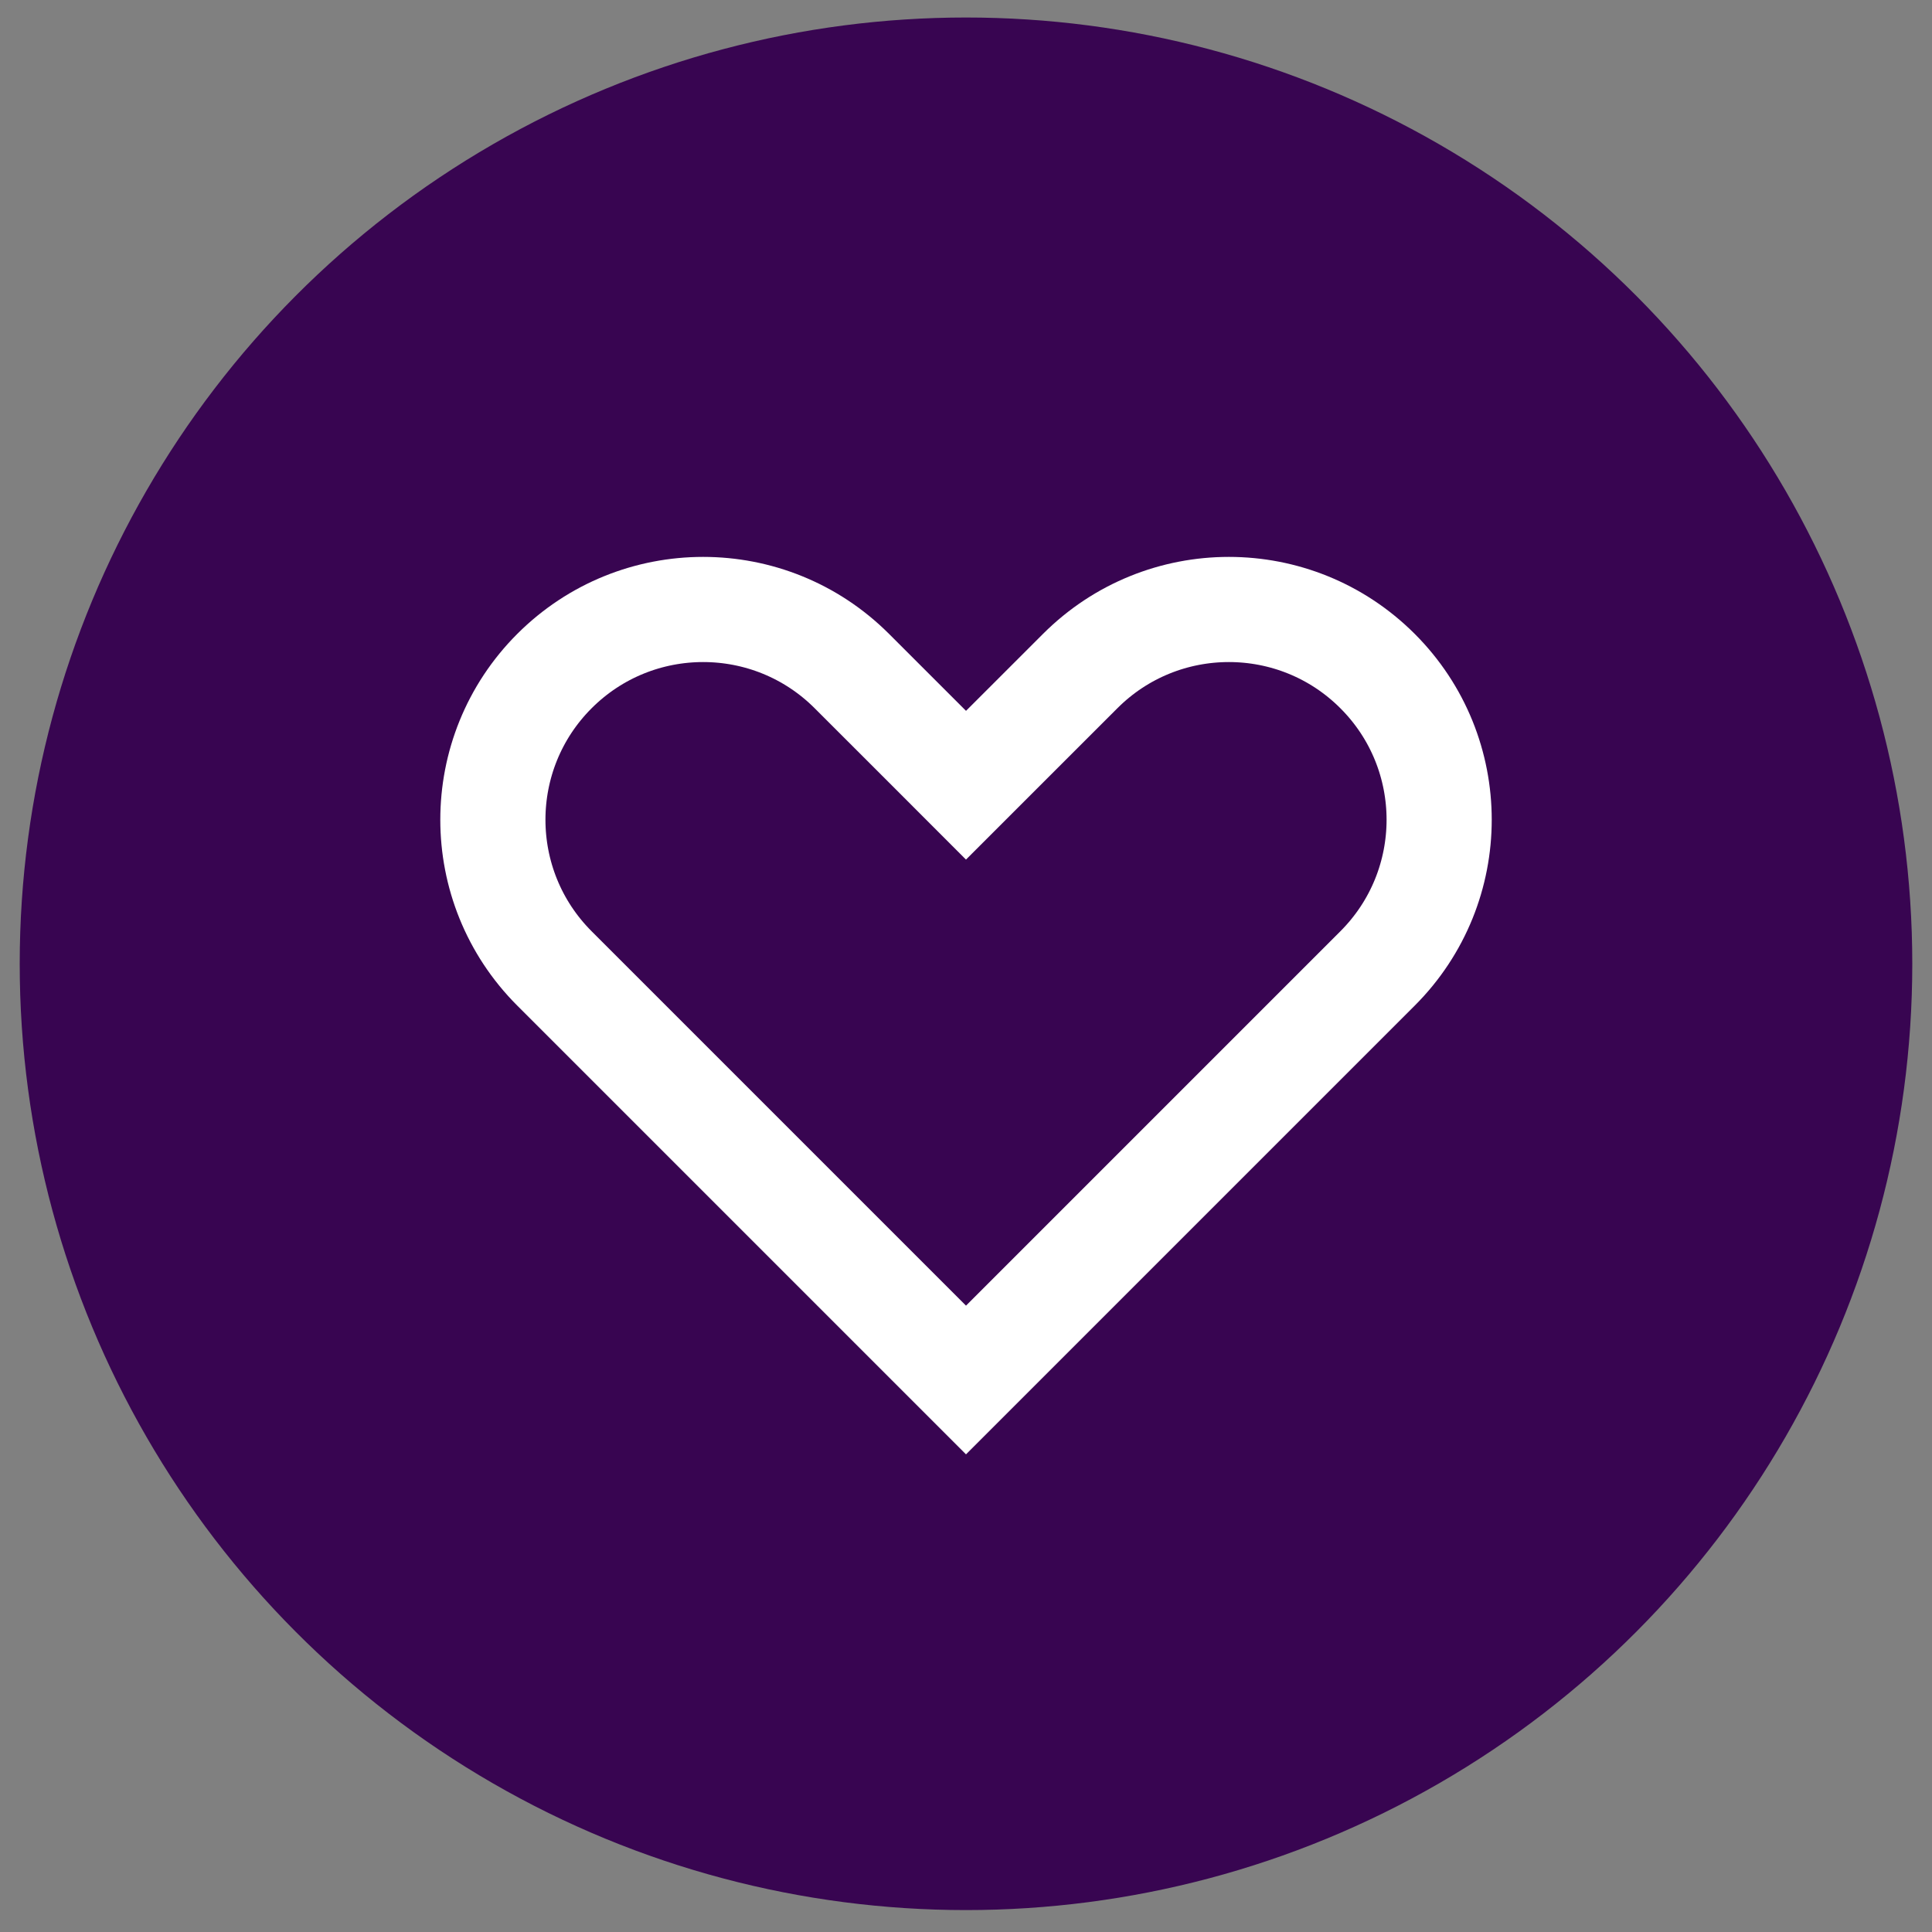
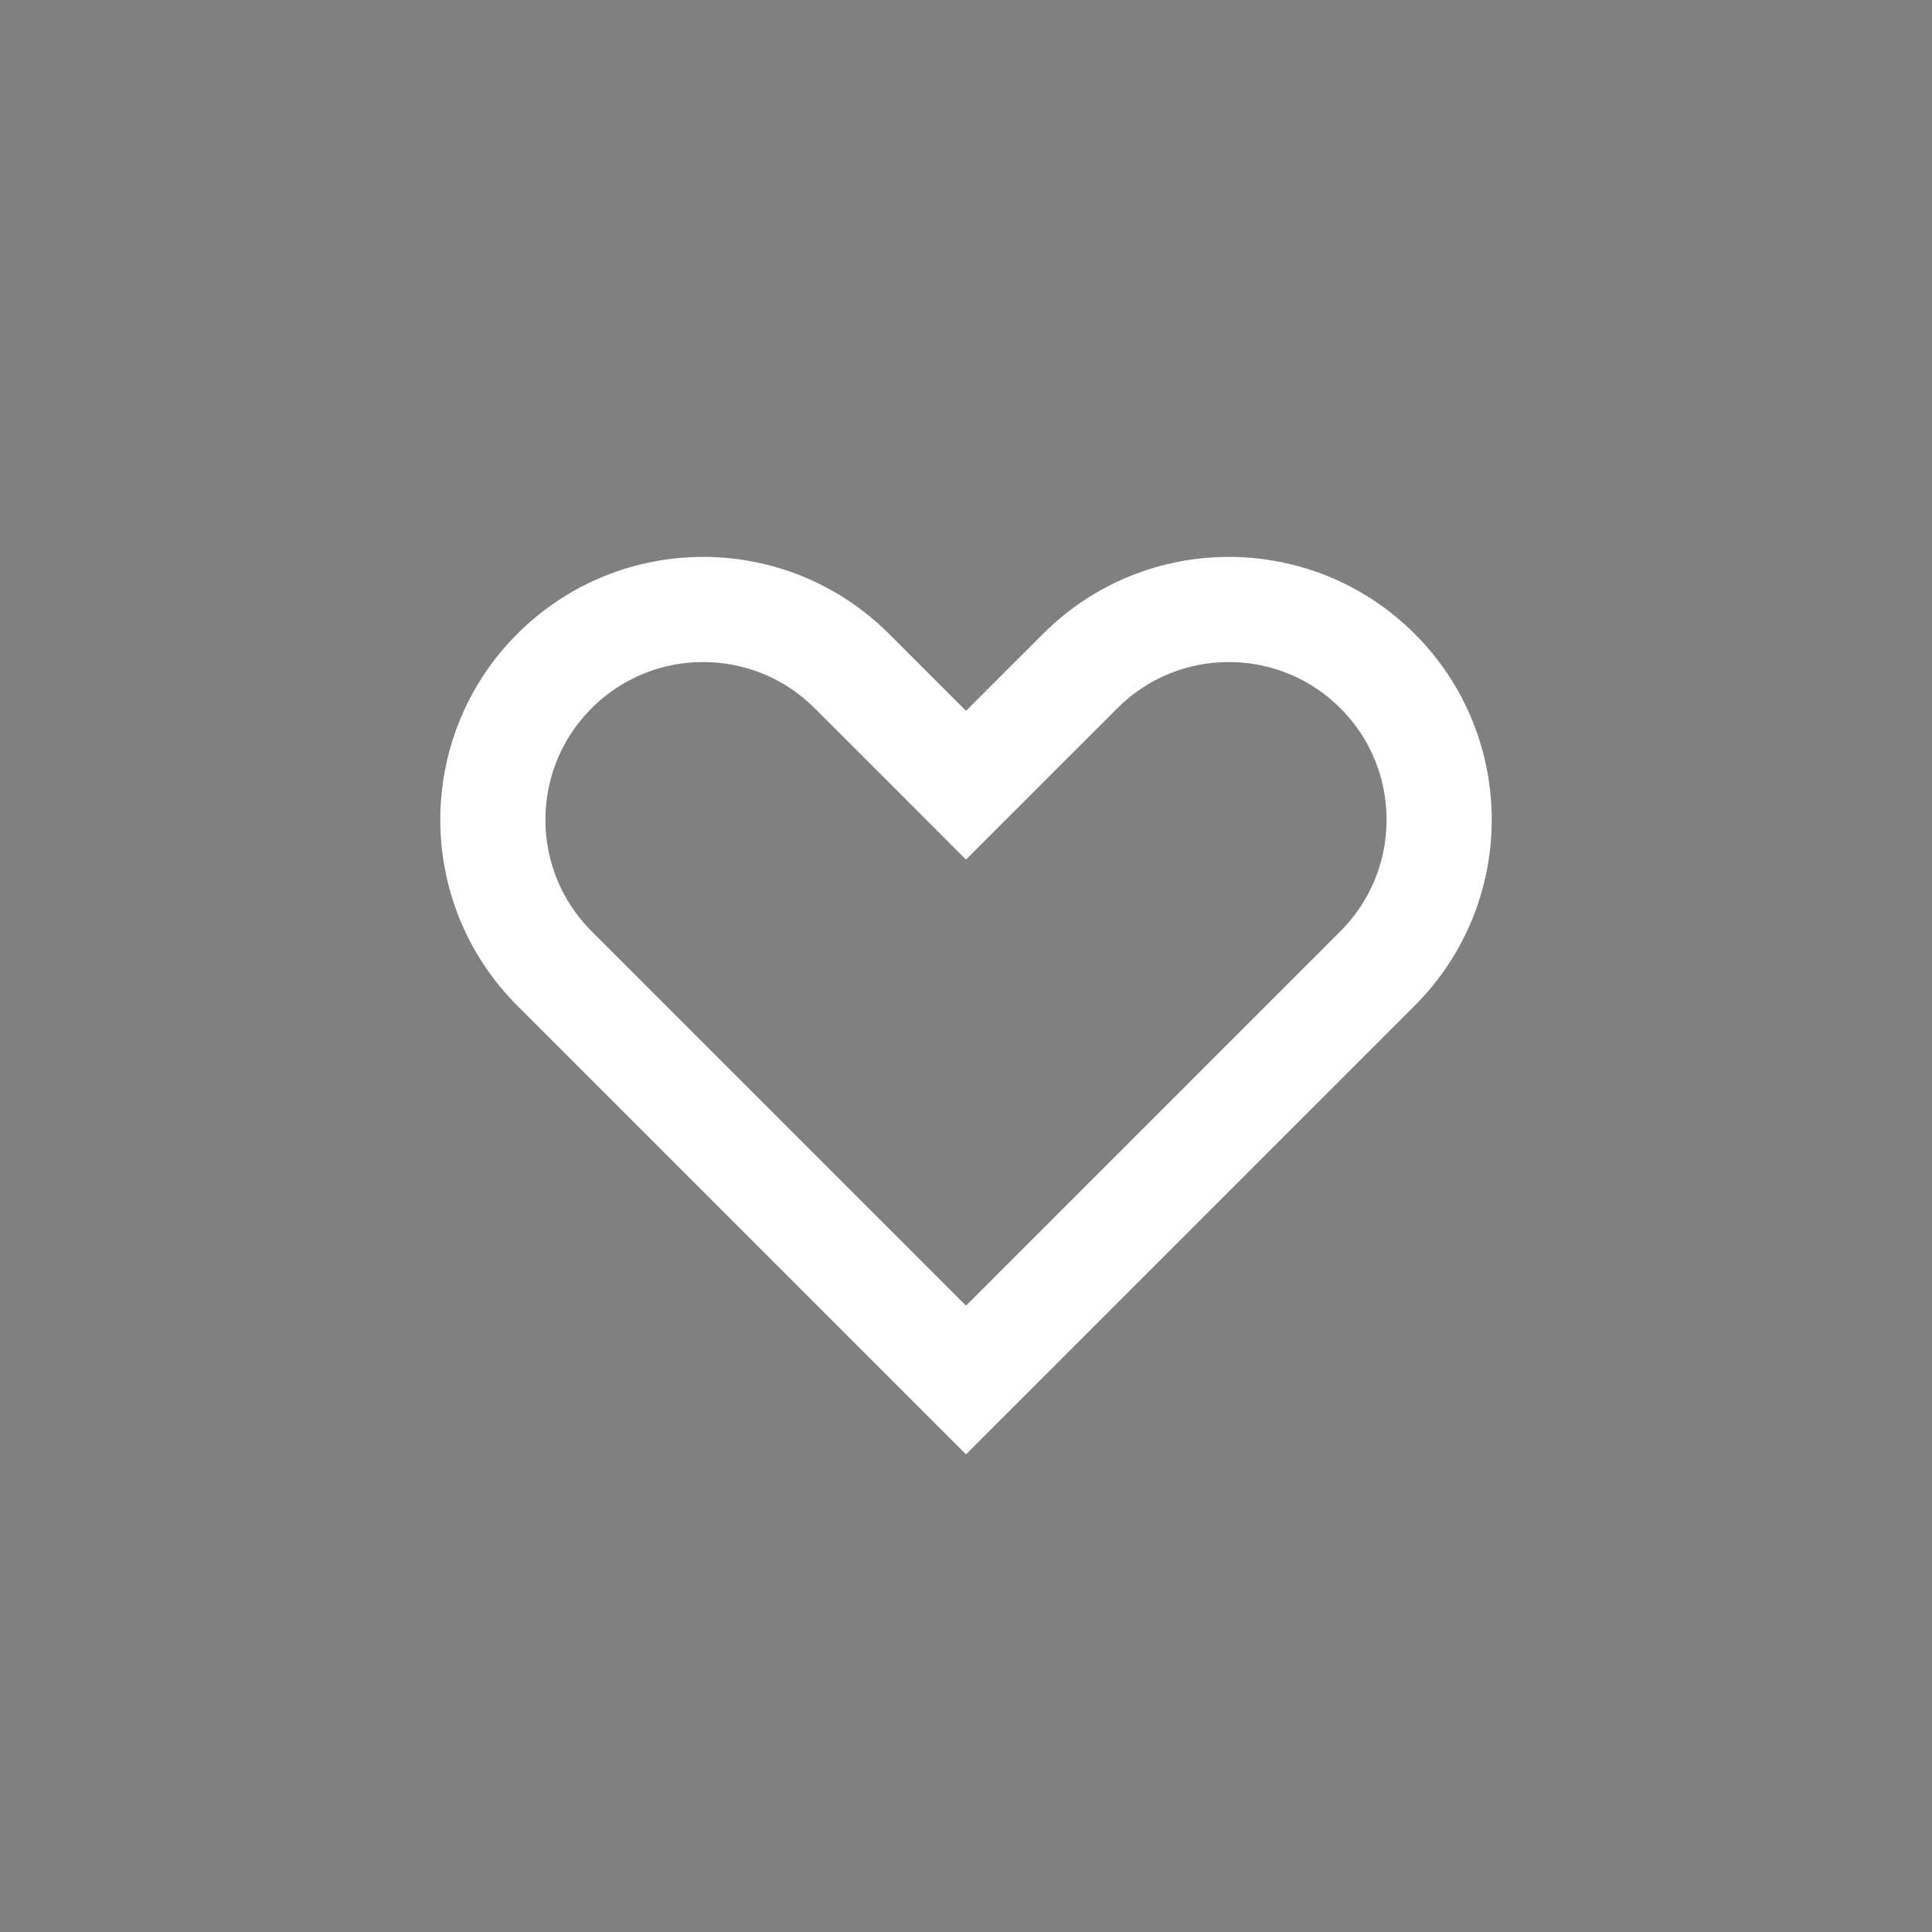
<svg xmlns="http://www.w3.org/2000/svg" width="49" height="49" viewBox="0 0 49 49" fill="none">
  <rect x="0" y="0" width="49" height="49" fill="#808080" stroke="none" />
-   <circle cx="24.5" cy="24.444" r="24" fill="#380551" />
-   <path d="M23.558 18.972L24.5 19.915L25.443 18.972L27.396 17.02C29.479 14.937 32.855 14.937 34.938 17.02C37.021 19.102 37.021 22.479 34.938 24.562L24.5 35L14.062 24.562C11.98 22.479 11.98 19.102 14.062 17.02C16.145 14.937 19.522 14.937 21.605 17.02L23.558 18.972Z" stroke="white" stroke-width="2.667" stroke-linecap="round" />
+   <path d="M23.558 18.972L24.5 19.915L25.443 18.972L27.396 17.02C29.479 14.937 32.855 14.937 34.938 17.02C37.021 19.102 37.021 22.479 34.938 24.562L24.5 35L14.062 24.562C11.98 22.479 11.98 19.102 14.062 17.02C16.145 14.937 19.522 14.937 21.605 17.02Z" stroke="white" stroke-width="2.667" stroke-linecap="round" />
</svg>